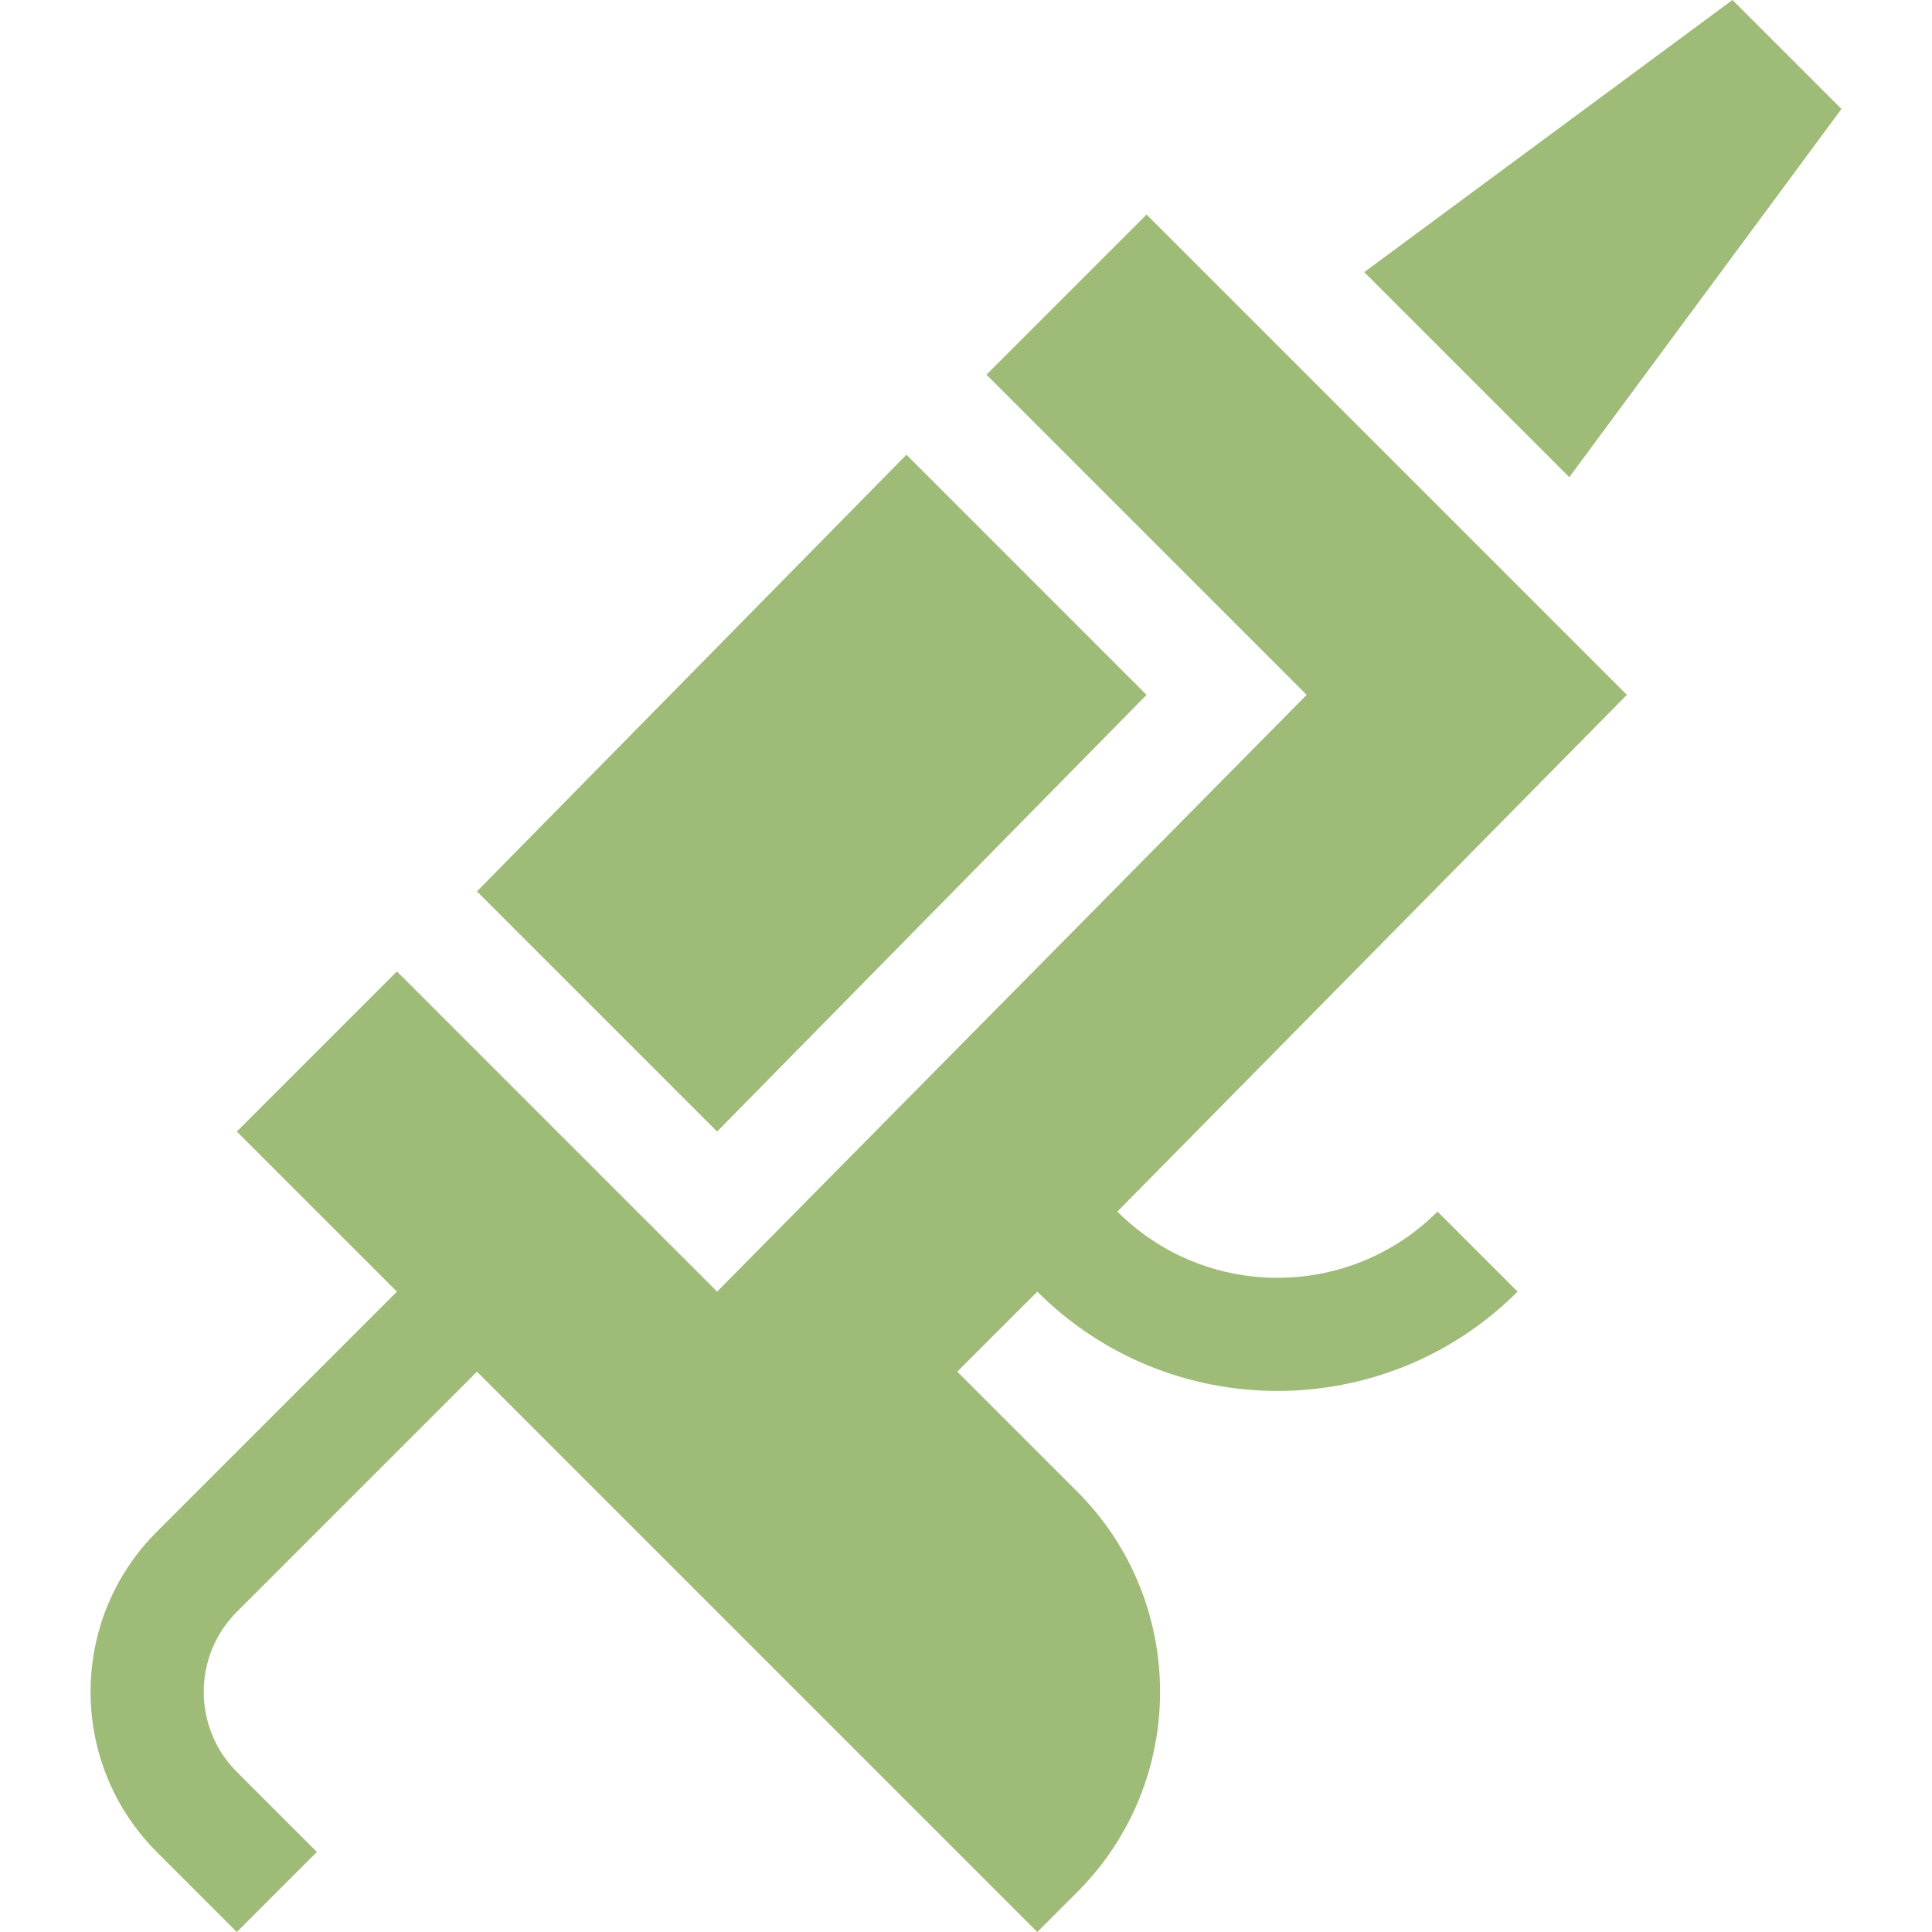
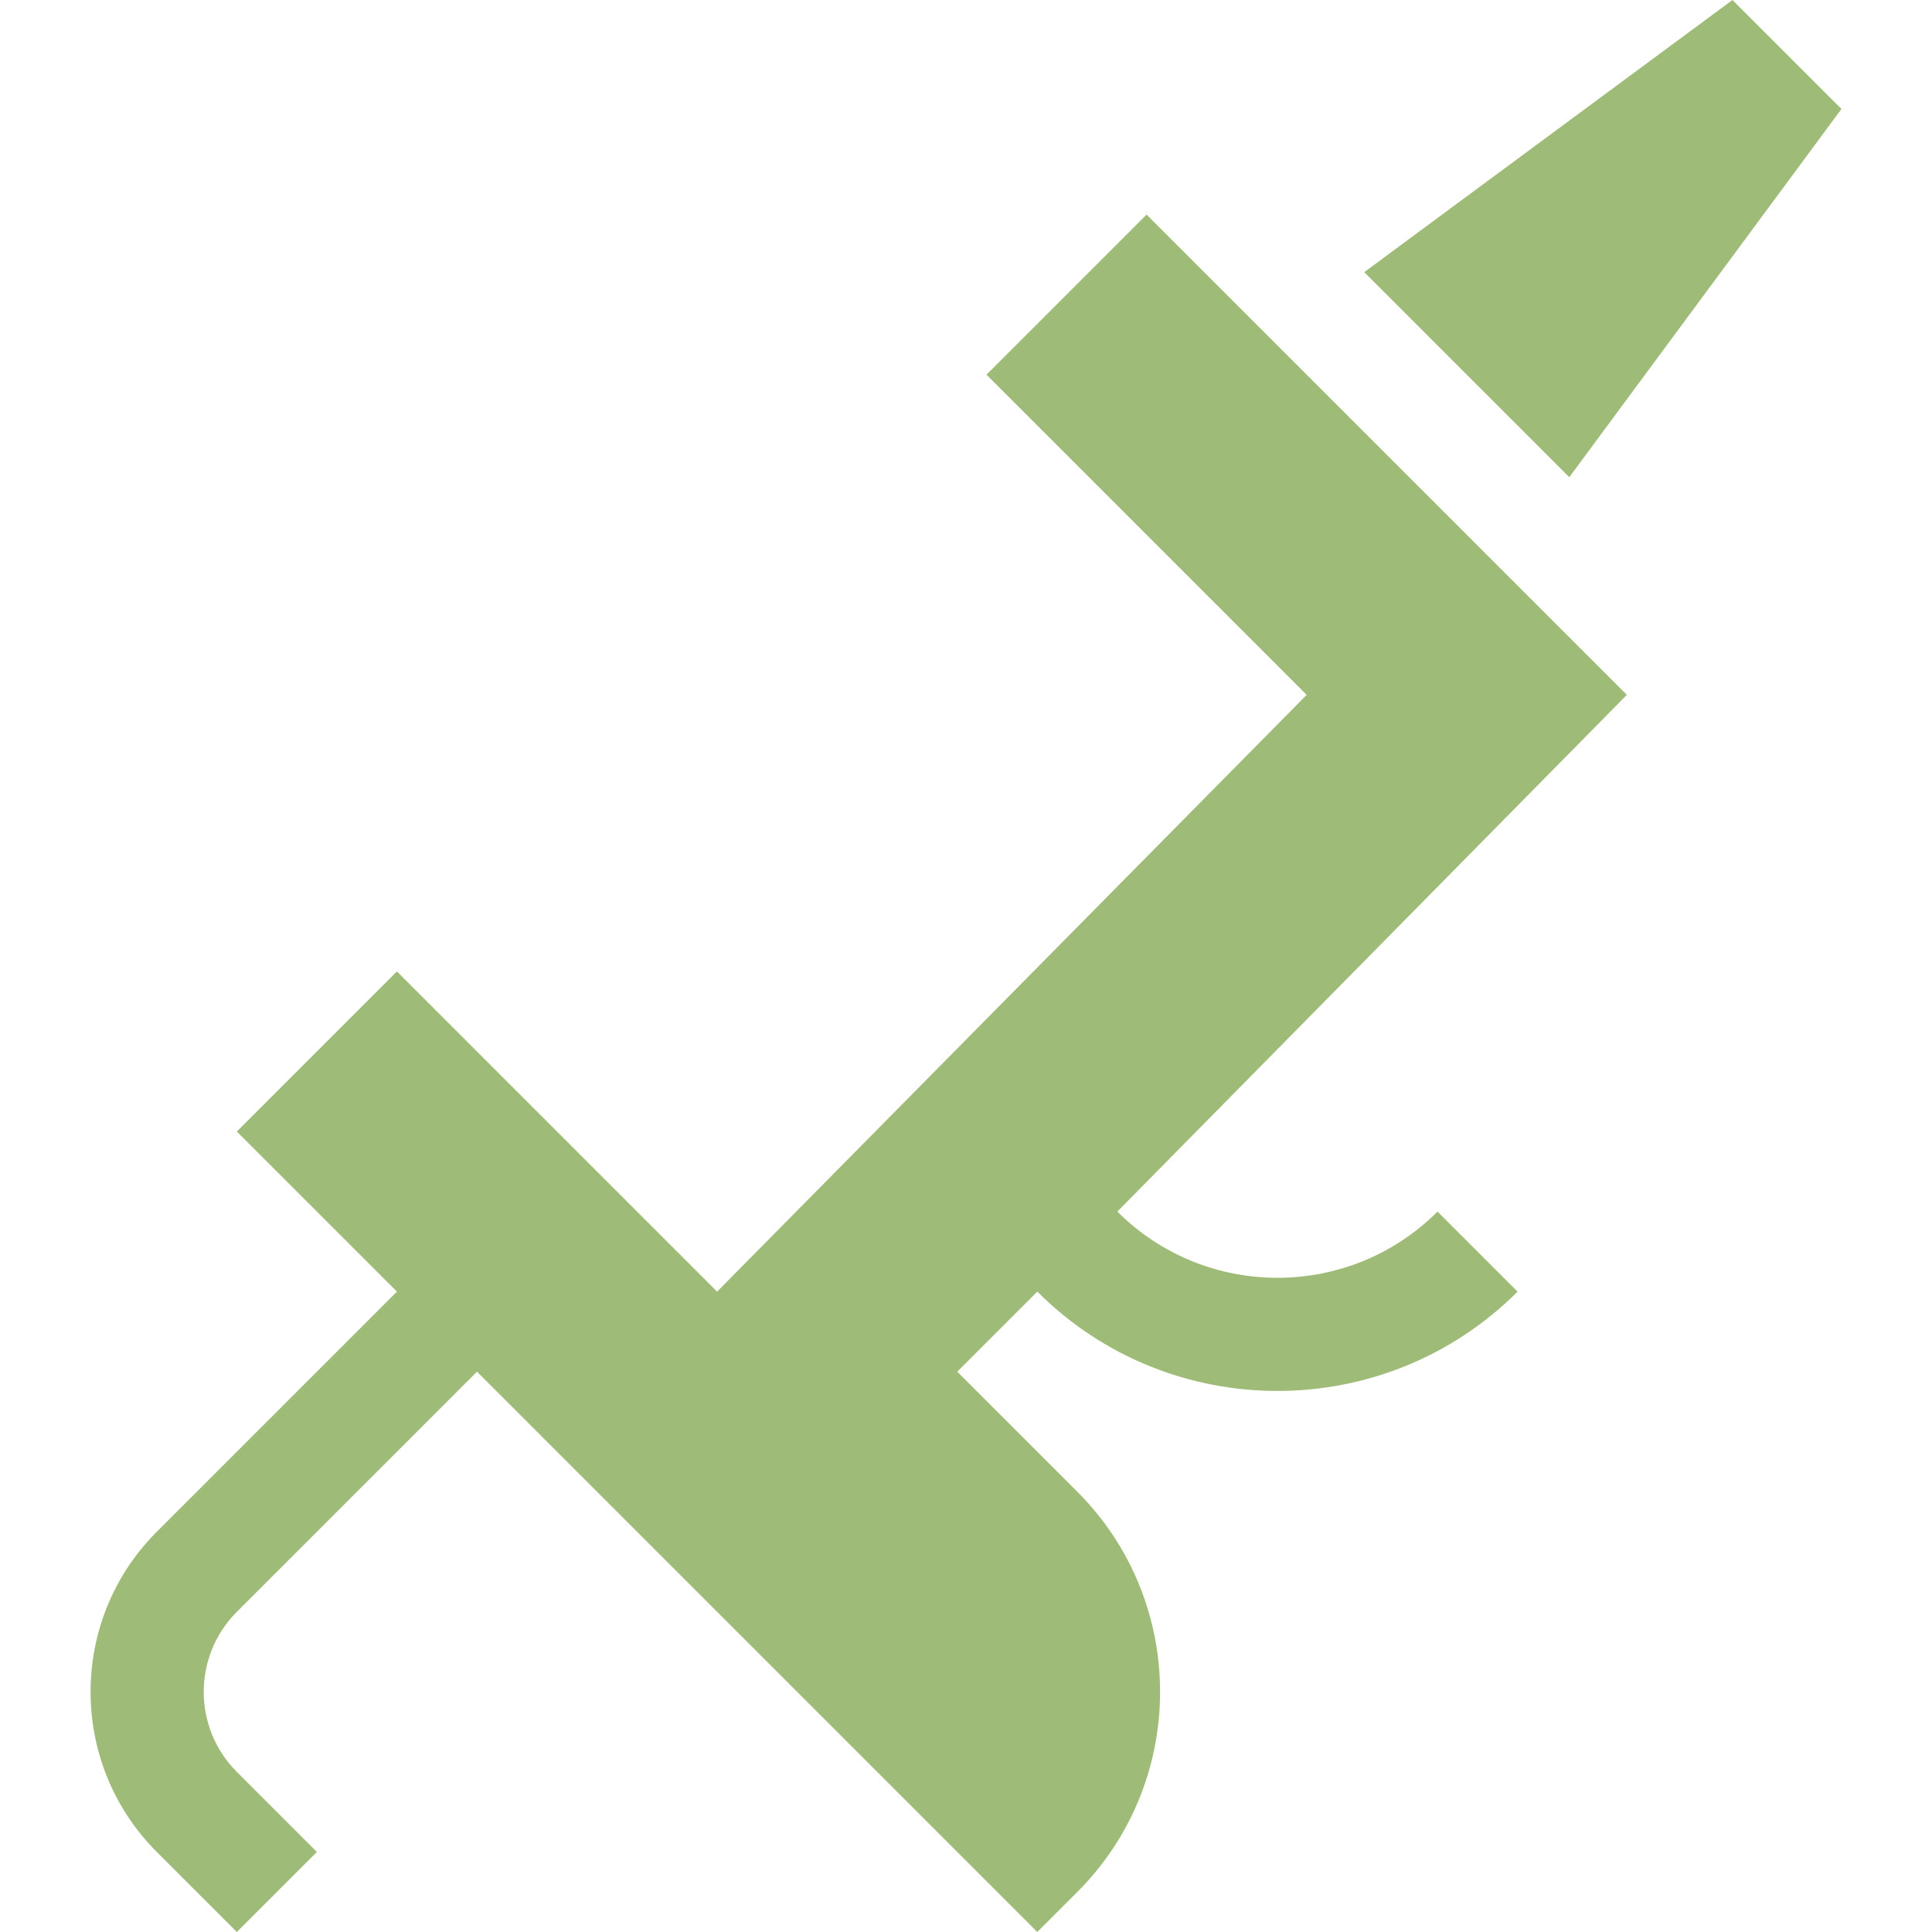
<svg xmlns="http://www.w3.org/2000/svg" width="512" height="512" x="0" y="0" viewBox="0 0 512 512" style="enable-background:new 0 0 512 512" xml:space="preserve">
  <g>
-     <path d="m190.041 299.869 113.813-115.725-63.638-63.639-113.815 115.724z" fill="#9fbb78" opacity="1" data-original="#000000" />
    <path d="m303.854 56.865-42.426 42.426 84.853 84.853-156.24 158.15-84.853-84.853-42.426 42.427 42.426 42.426-63.64 63.64c-23.397 23.399-23.397 61.454 0 84.853L62.763 512l21.213-21.213-21.213-21.213c-11.695-11.695-11.695-30.732 0-42.427l63.64-63.64L274.894 512l10.607-10.607c29.24-29.24 29.24-76.824 0-106.066l-31.82-31.82 21.213-21.213c35.092 35.094 92.186 35.094 127.278 0l-21.213-21.213c-23.399 23.399-61.454 23.399-84.853 0l135.028-136.938zM361.538 72.122l54.339 54.338L488 28.878 459.122 0z" fill="#9fbb78" opacity="1" data-original="#000000" />
  </g>
</svg>